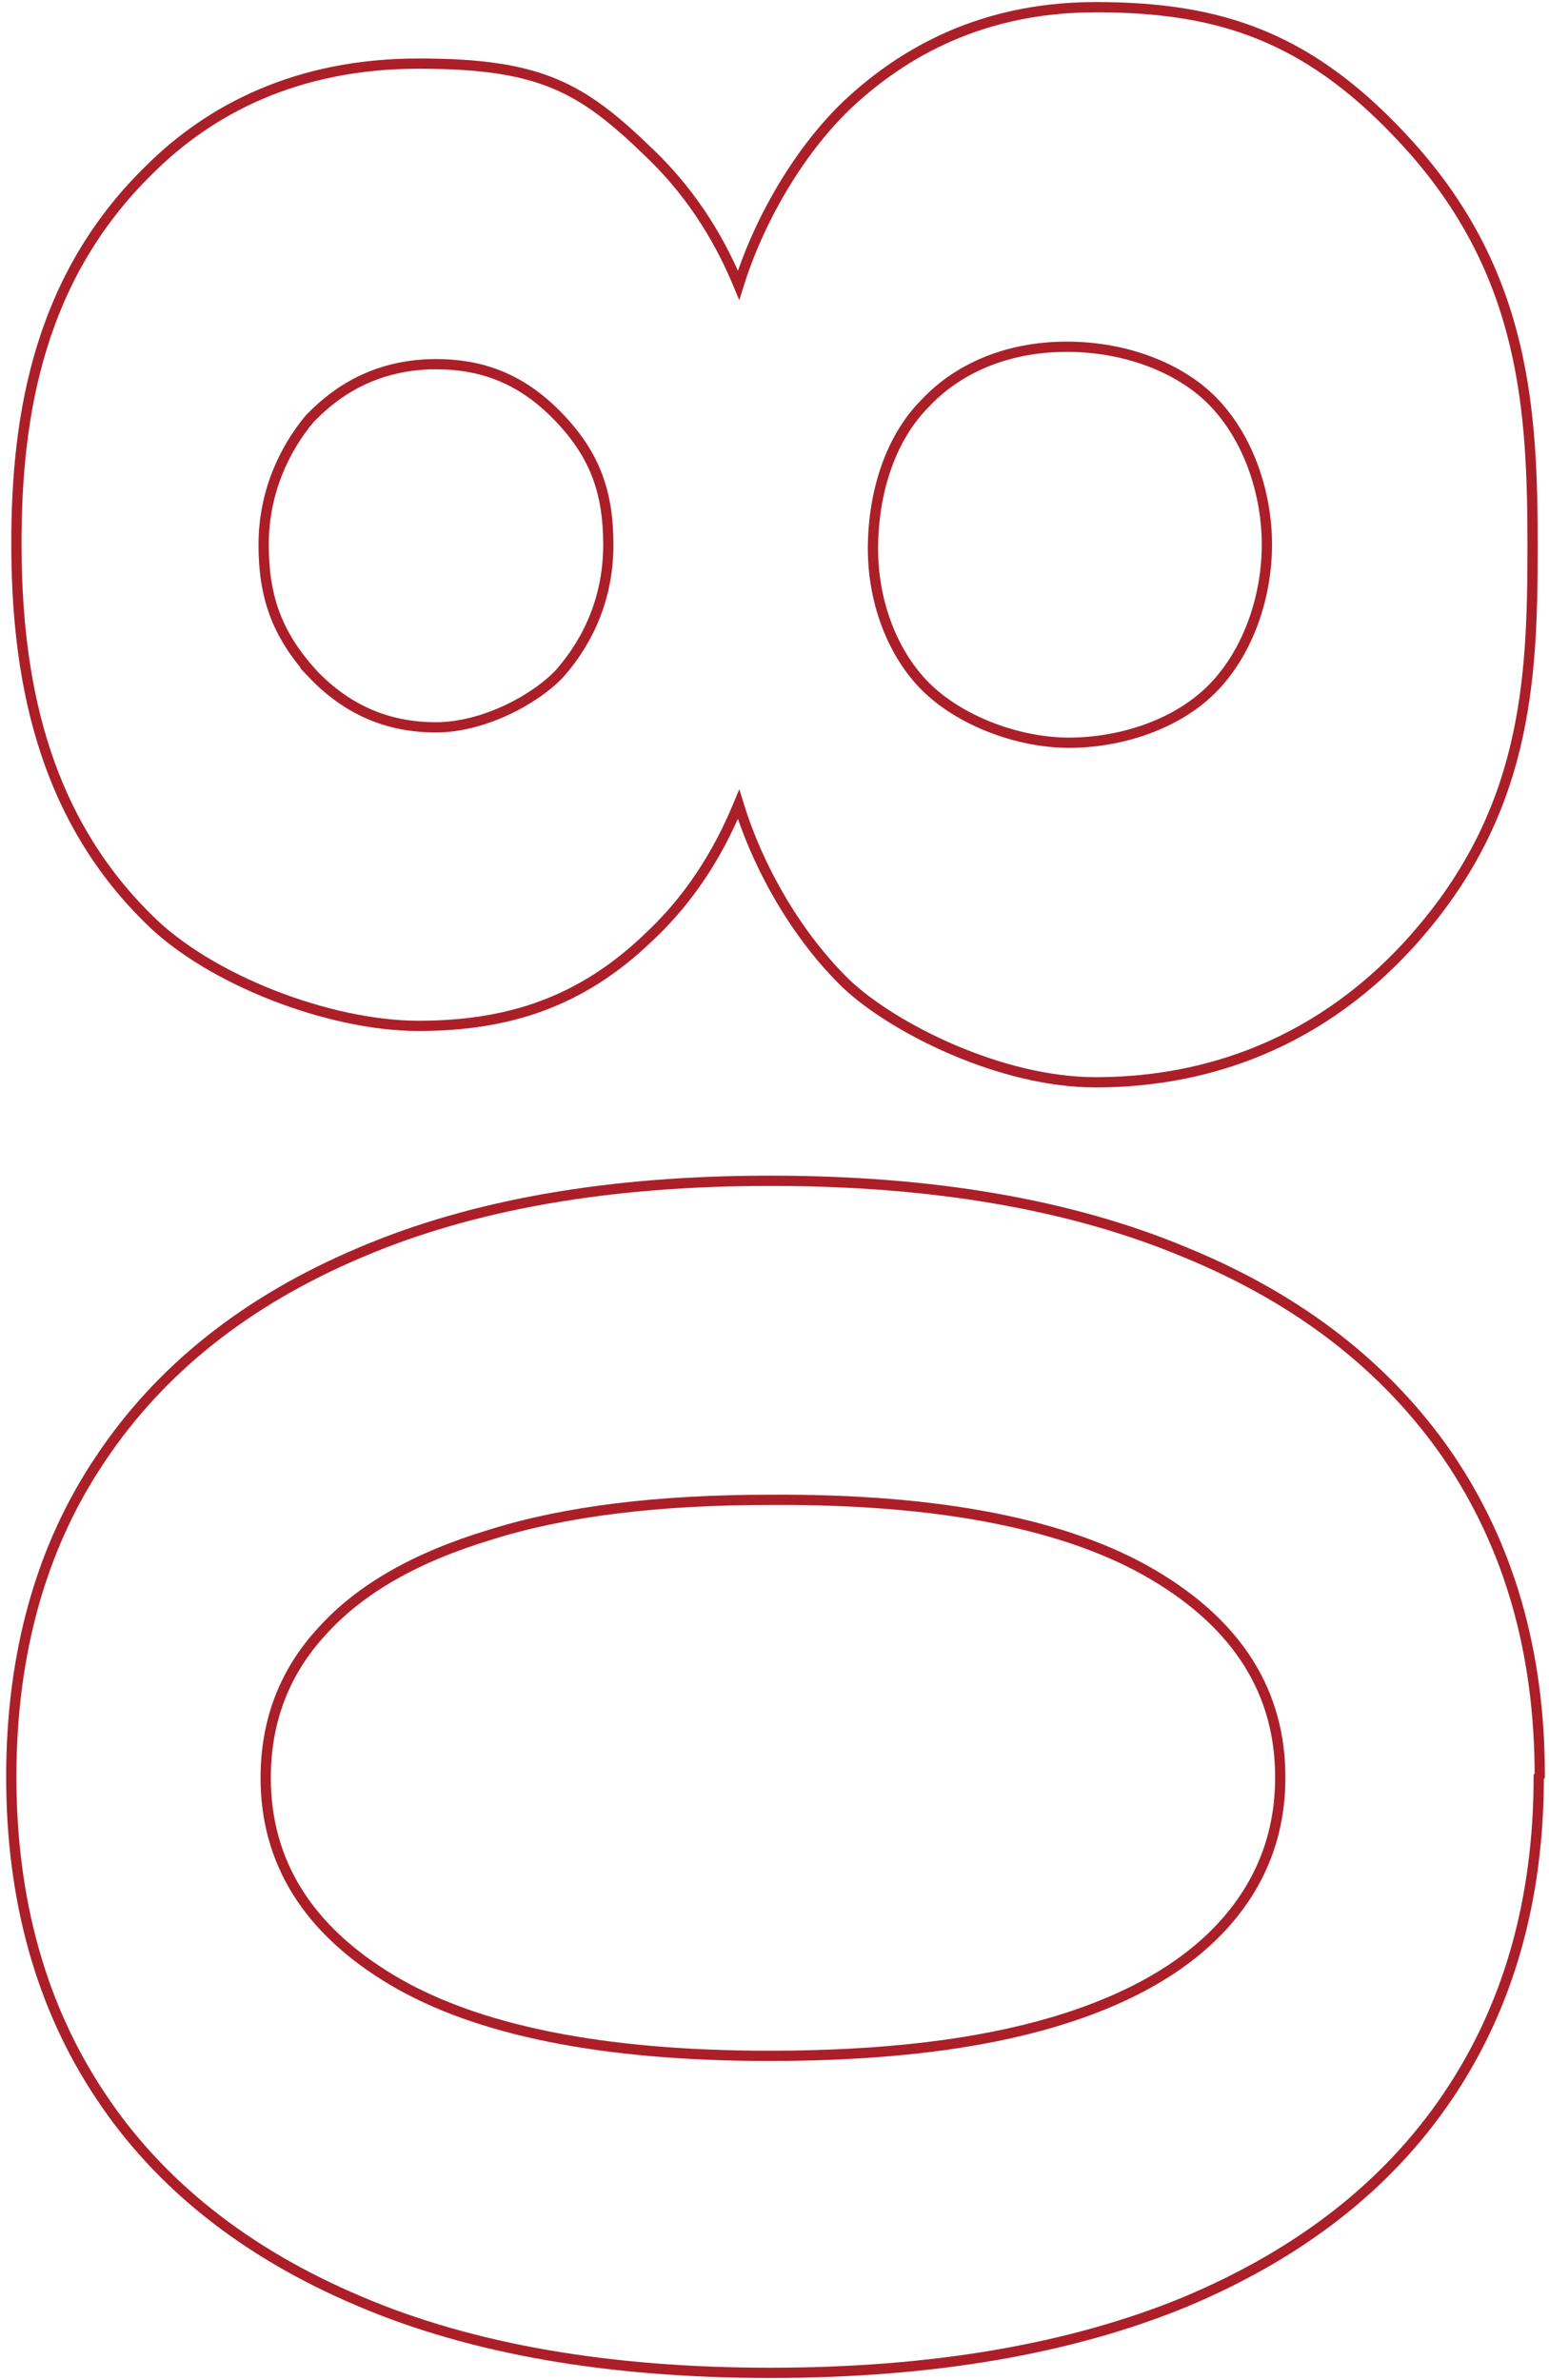
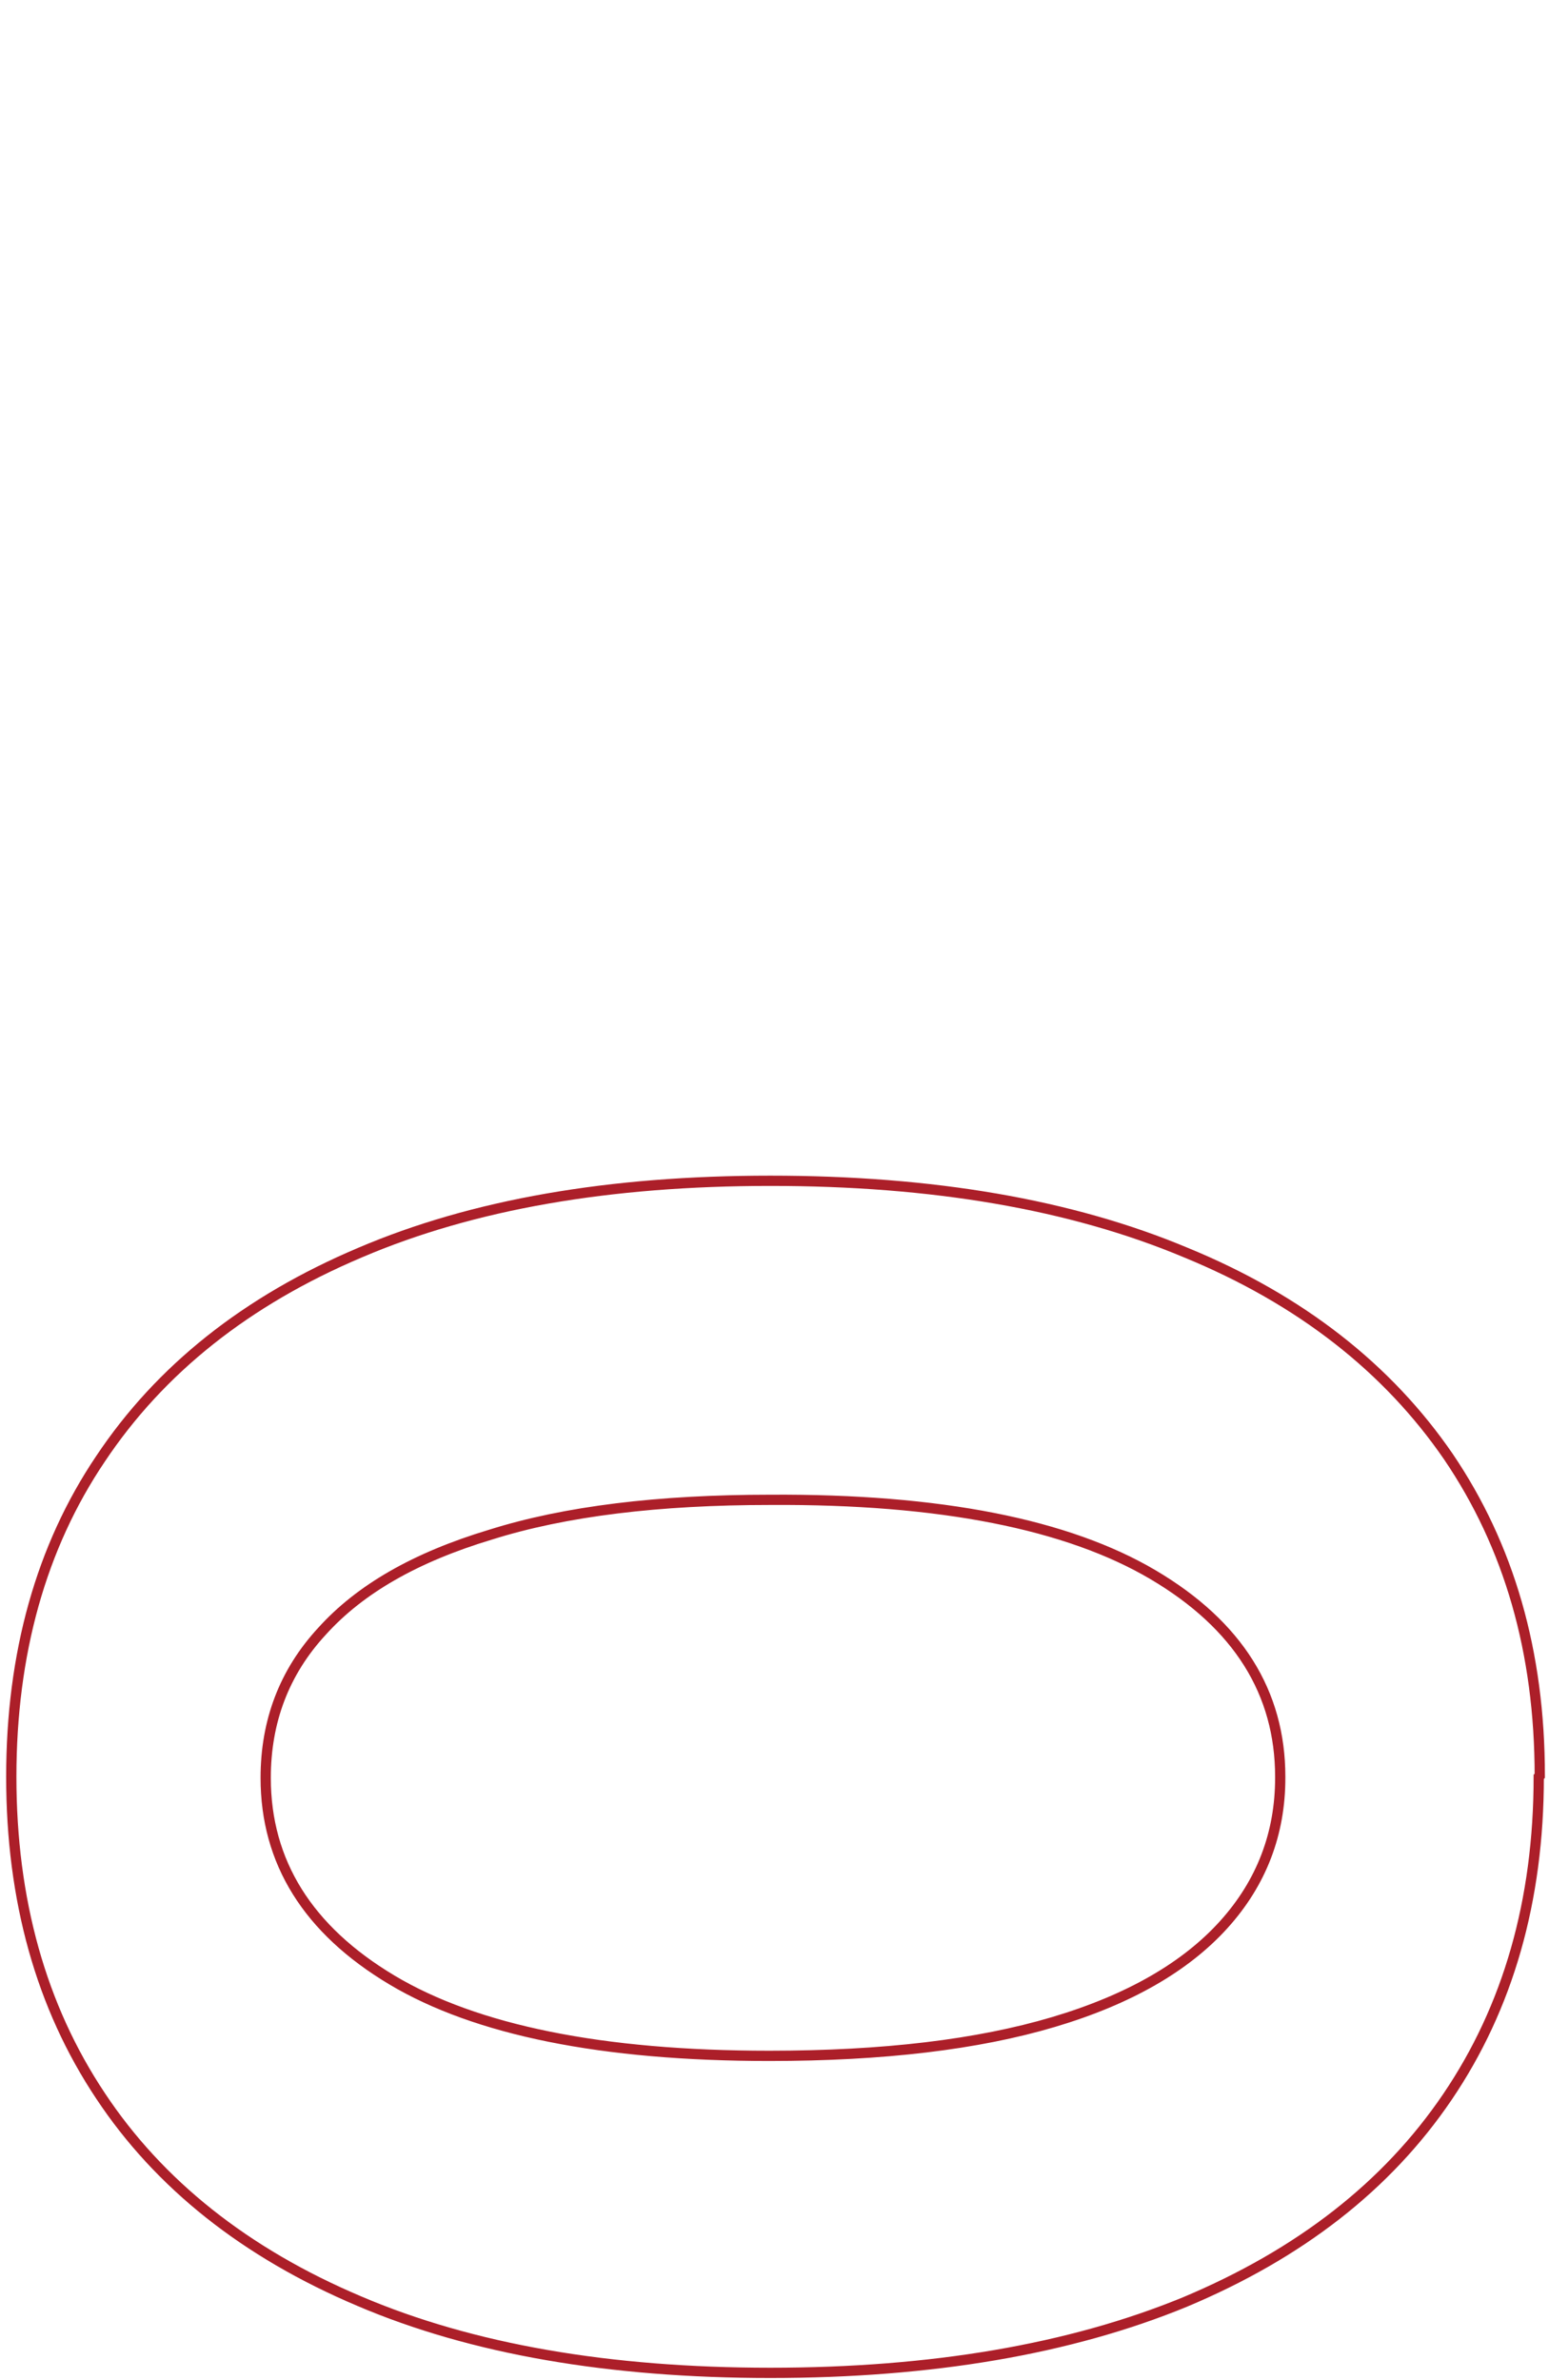
<svg xmlns="http://www.w3.org/2000/svg" id="Warstwa_1" version="1.1" viewBox="0 0 151 232">
  <defs>
    <style>
      .st0 {
        fill: none;
        stroke: #ac1f29;
      }
    </style>
  </defs>
  <path class="st0" d="M150,173.2c0,12.1-3,22.5-8.9,31.2-5.9,8.7-14.4,15.3-25.6,20-11.2,4.6-24.7,6.9-40.4,6.9-15.7,0-29.1-2.3-40.1-7-11.1-4.7-19.5-11.4-25.2-20-5.8-8.7-8.7-19.1-8.7-31.1,0-12,2.9-22.4,8.7-31,5.8-8.7,14.2-15.4,25.3-20.1,11-4.7,24.3-7,40-7,15.8,0,29.3,2.3,40.5,7,11.2,4.6,19.7,11.3,25.6,19.9,5.9,8.7,8.9,19,8.9,31.1ZM124.8,173.2c0-8.2-4.1-14.8-12.4-19.7-8.3-4.9-20.7-7.4-37.3-7.3-10.9,0-20,1.1-27.3,3.4-7.3,2.2-12.7,5.3-16.4,9.4-3.7,4-5.5,8.8-5.5,14.3,0,8.2,4.1,14.8,12.3,19.7,8.2,4.9,20.5,7.4,36.8,7.4,11.1,0,20.3-1.1,27.7-3.3,7.4-2.2,12.9-5.4,16.6-9.5,3.7-4.1,5.5-8.9,5.5-14.3Z" />
-   <path class="st0" d="M137.5,91.9c-9.8,10.8-21.4,13.6-30.7,13.6s-19.7-5.3-24.2-9.5c-4.9-4.7-8.7-11.4-10.6-17.6-1.5,3.6-4,8.5-8.7,12.9-6.6,6.4-13.8,8.7-22.5,8.7s-20.4-4.5-26.3-10.4C3.9,79.2,1.6,65.6,1.6,52.9S3.9,27,14.5,16.6c5.9-5.9,14.4-10.4,26.3-10.4s15.9,2.3,22.5,8.7c4.7,4.5,7.2,9.3,8.7,12.9,1.9-6.1,5.7-12.9,10.6-17.6,4.5-4.2,12.1-9.5,24.2-9.5s21,2.8,30.7,13.6c11.2,12.5,11.9,25.7,11.9,39s-.6,26.1-11.9,38.6ZM90.2,66.9c3.4,3.4,9.1,5.5,14,5.5s10.6-1.7,14.2-5.5c3.4-3.6,5.1-8.9,5.1-13.8s-1.7-10.2-5.1-13.8c-3-3.2-8.3-5.5-14.4-5.5s-10.8,2.3-13.8,5.5c-3.4,3.4-5.1,8.7-5.1,14.2s2.1,10.4,5.1,13.4ZM30.4,65.6c3.4,3.6,7.4,5.3,12.1,5.3s9.8-2.8,12.1-5.3c2.8-3.2,4.7-7.4,4.7-12.5s-1.3-8.7-4.7-12.3c-3.4-3.6-7.2-5.3-12.1-5.3-7,0-10.8,3.8-12.3,5.3-2.5,3-4.5,7.2-4.5,12.3s1.3,8.7,4.7,12.5Z" />
</svg>